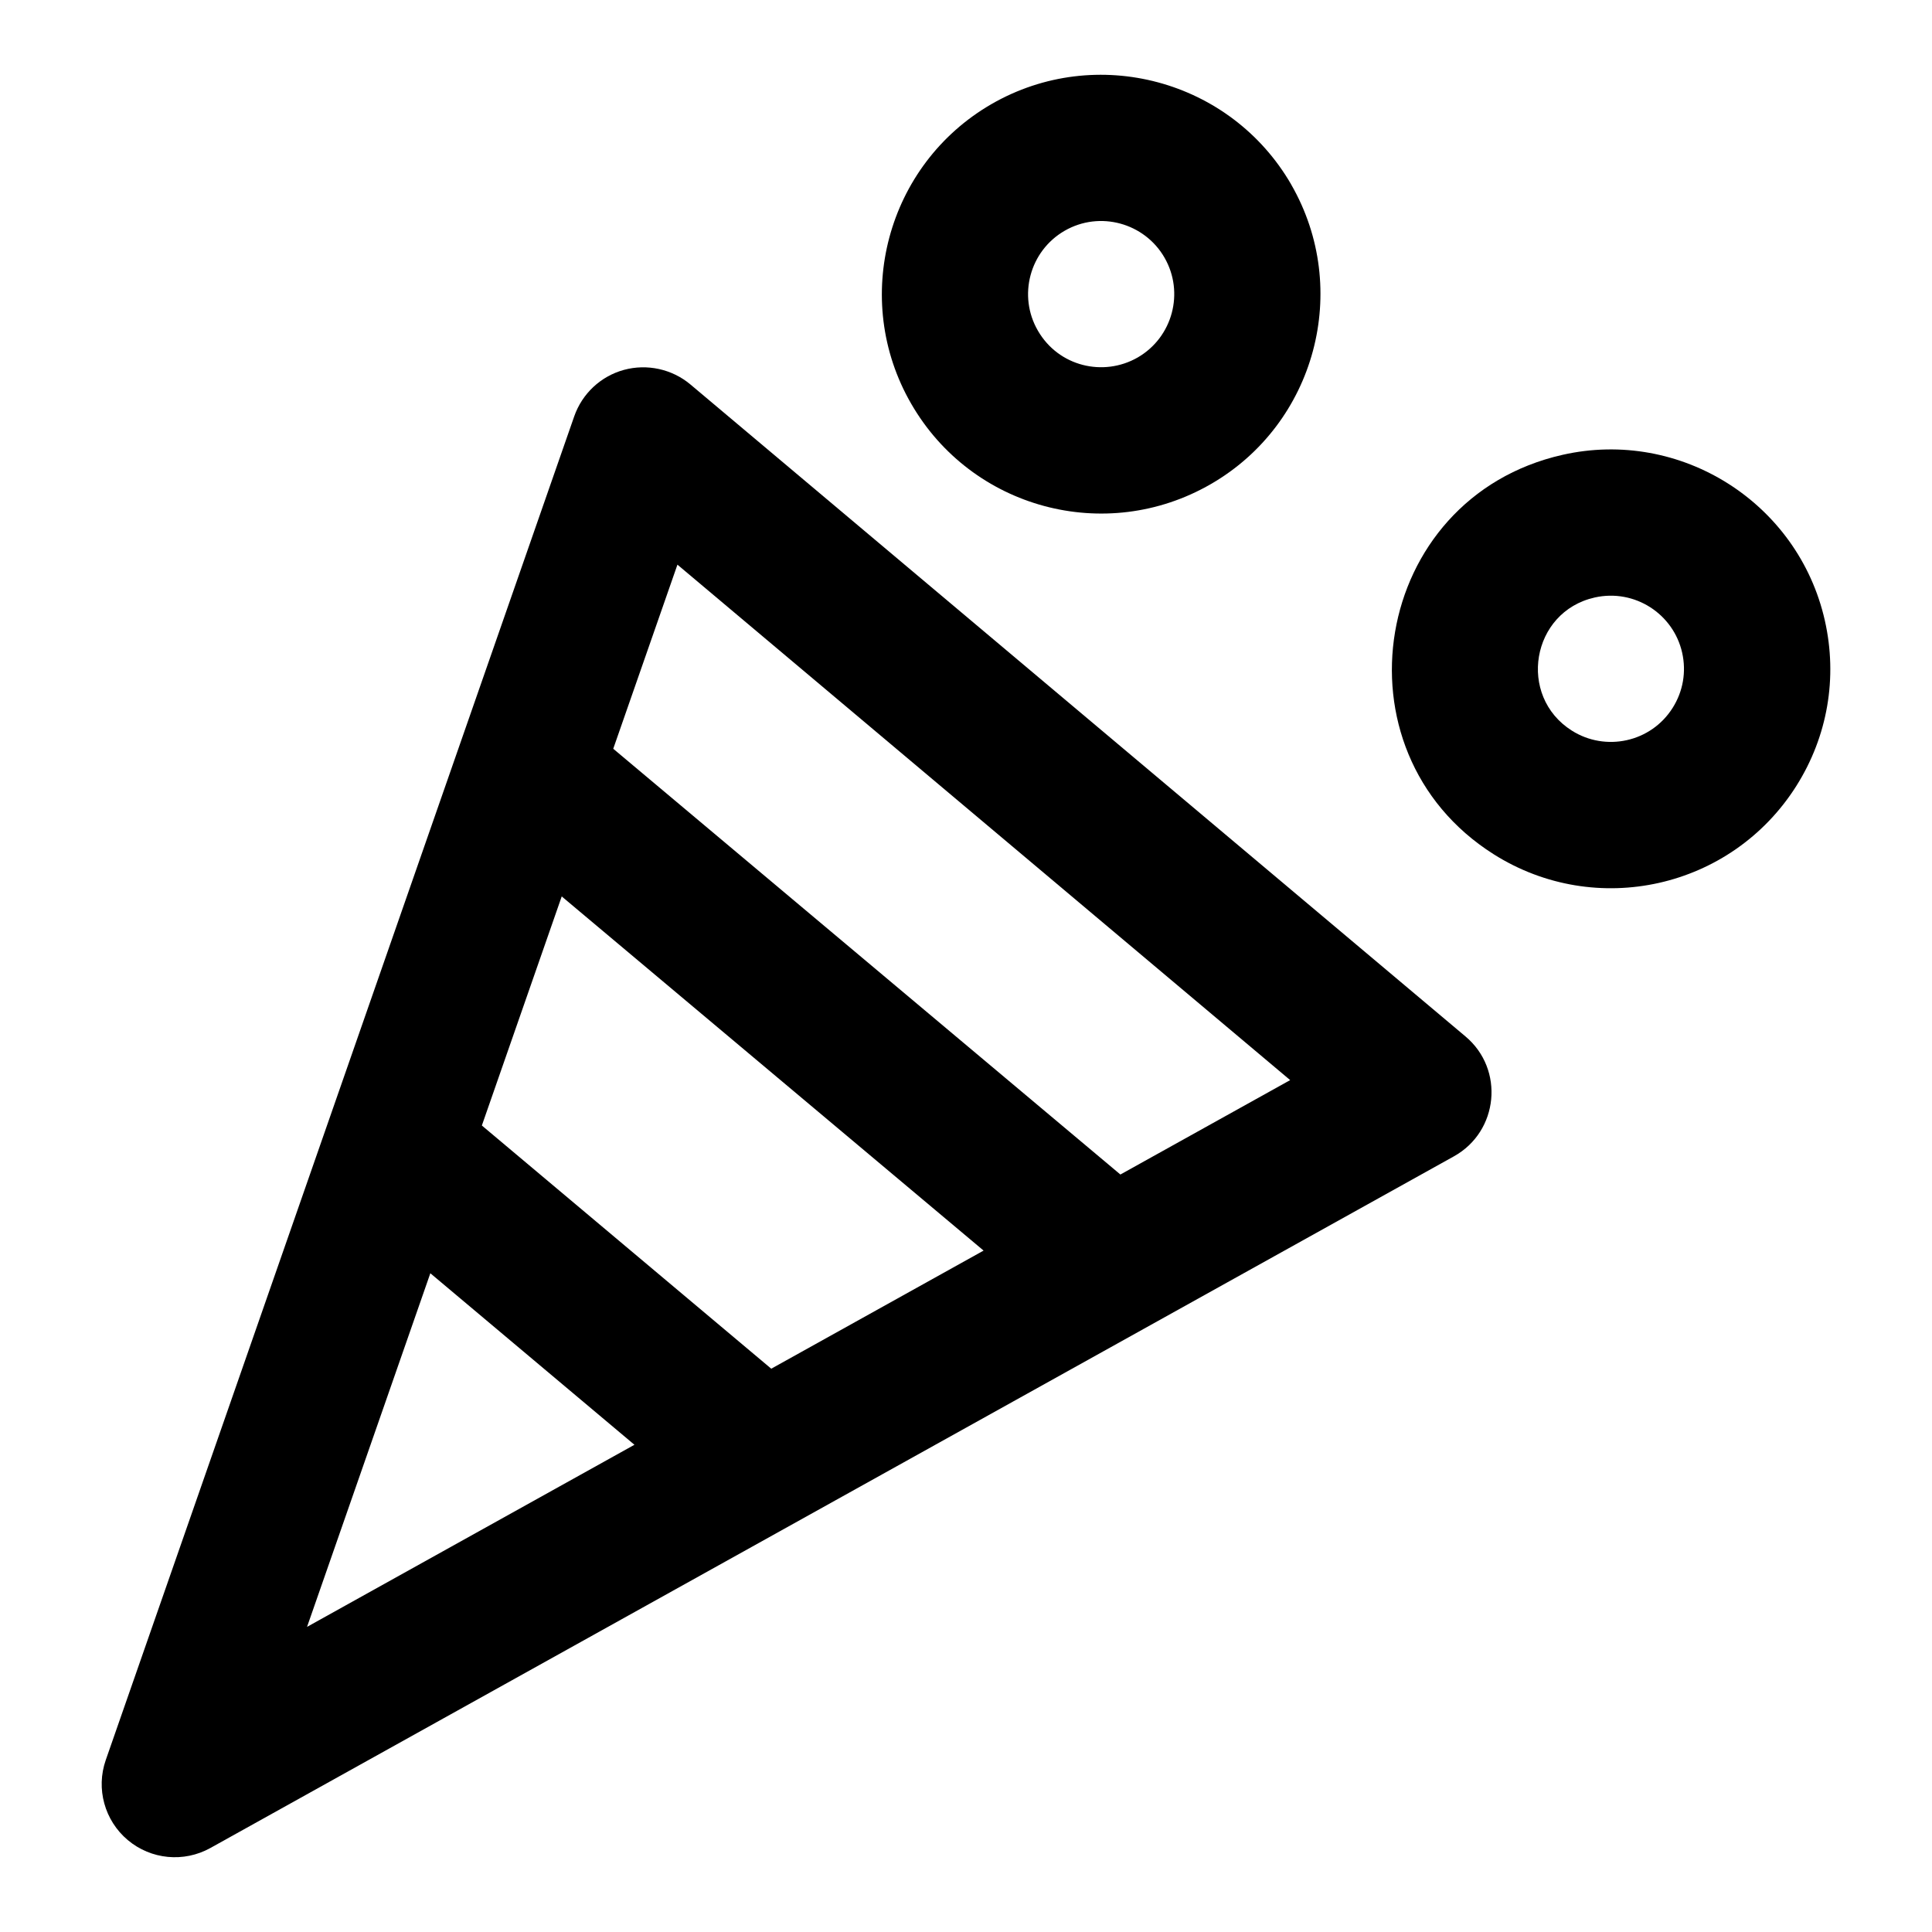
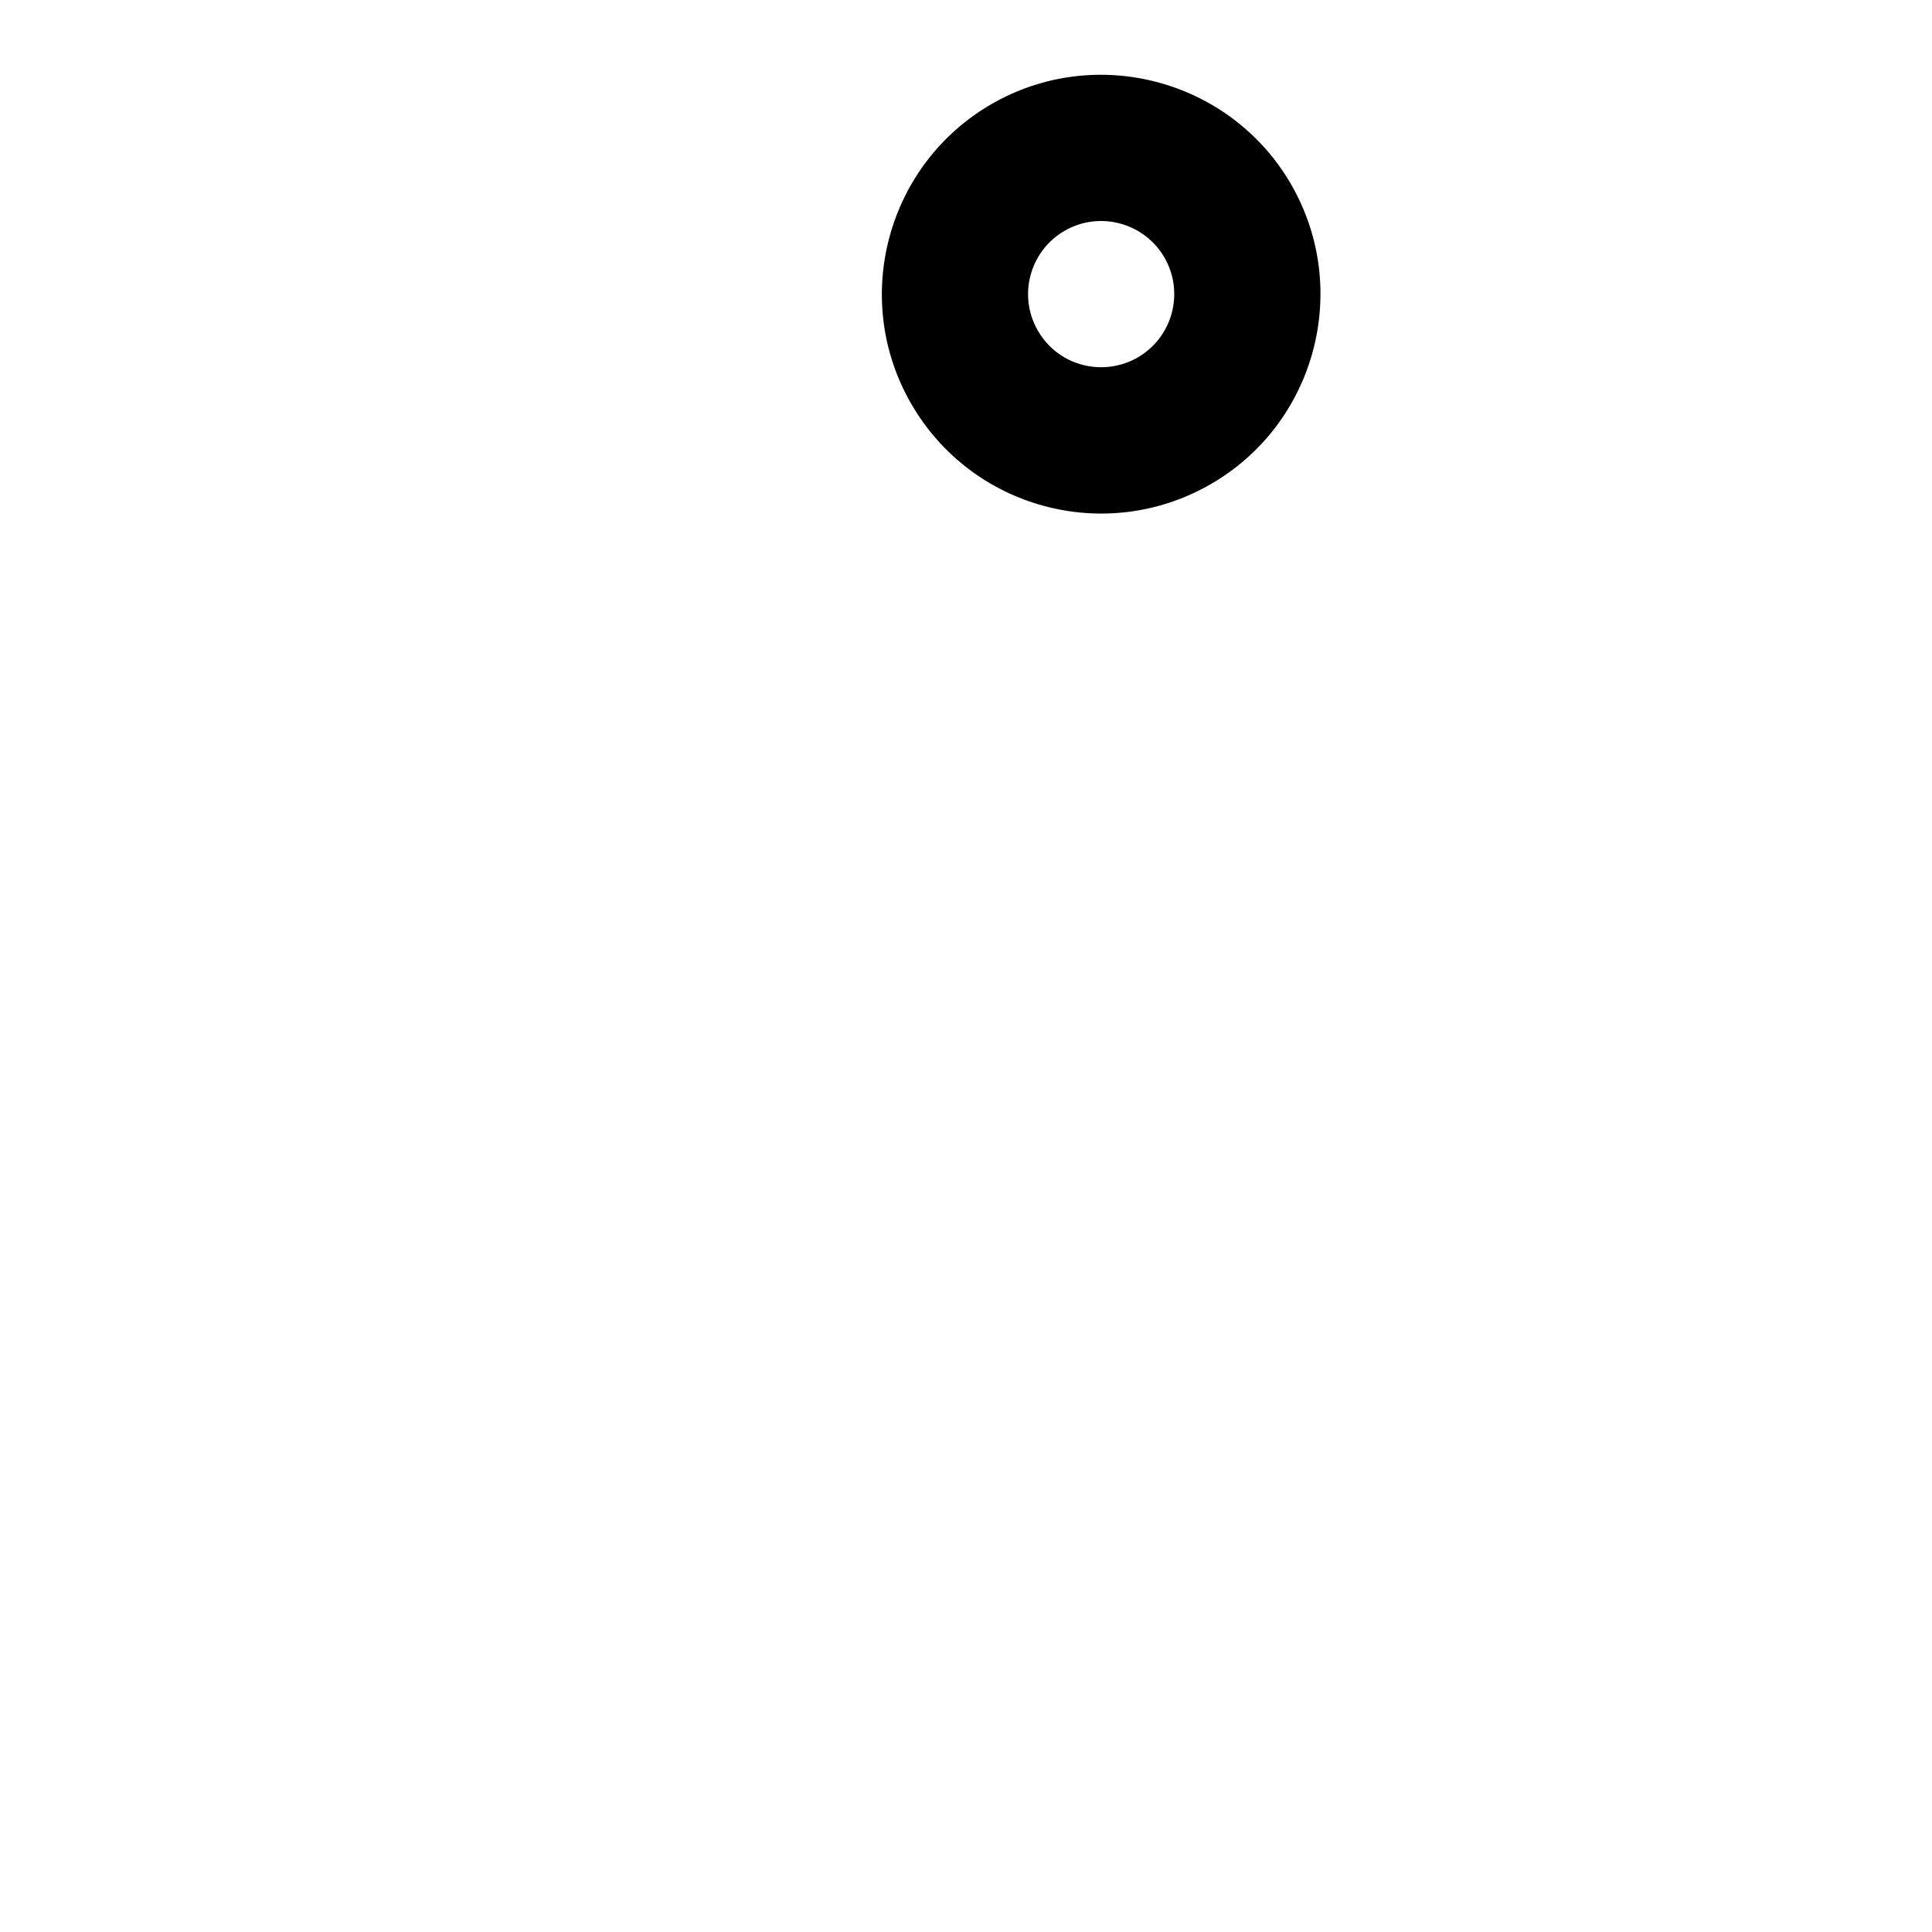
<svg xmlns="http://www.w3.org/2000/svg" fill="#000000" width="800px" height="800px" version="1.1" viewBox="144 144 512 512">
  <g>
-     <path d="m309.35 242.02c-6.148 1.684-11.07 6.293-13.172 12.309l-124.15 356.1c-2.648 7.59-0.32 16.027 5.828 21.203 6.172 5.191 14.867 6.008 21.895 2.109l329.57-183.31c11.836-6.602 13.434-23.047 3.047-31.762l-205.41-172.79c-4.883-4.094-11.504-5.516-17.598-3.859zm39.039 264.7-76.691-64.449 21.164-60.707 111.8 93.855zm-90.344-25.293 54.086 45.453-86.762 48.258zm182.87-26.168-134.4-112.83 17.012-48.789 162.38 136.6z" />
-     <path d="m620.05 352.28c8.289-13.125 10.977-28.695 7.551-43.844-7.059-31.262-38.301-50.961-69.504-43.902-50.656 11.438-61.637 78.438-18.242 105.86 27.07 17.102 62.949 9.152 80.195-18.109zm-53.441-49.938c10.598-2.371 20.863 4.344 23.18 14.629 1.137 5.051 0.246 10.246-2.516 14.617-5.793 9.184-17.824 11.664-26.719 6.035-14.477-9.148-10.781-31.484 6.055-35.281z" />
    <path d="m406.73 171.6c-27.742 16.047-37.277 51.668-21.25 79.402 16.012 27.766 51.5 37.391 79.402 21.289 27.762-16.02 37.297-51.641 21.289-79.402v-0.02c-16.051-27.73-51.645-37.316-79.441-21.27zm38.773 67.133c-9.094 5.219-20.98 2.383-26.453-7.106-5.356-9.242-2.176-21.117 7.078-26.465 9.34-5.394 21.199-2.062 26.473 7.106 5.336 9.254 2.156 21.117-7.098 26.465z" />
  </g>
</svg>